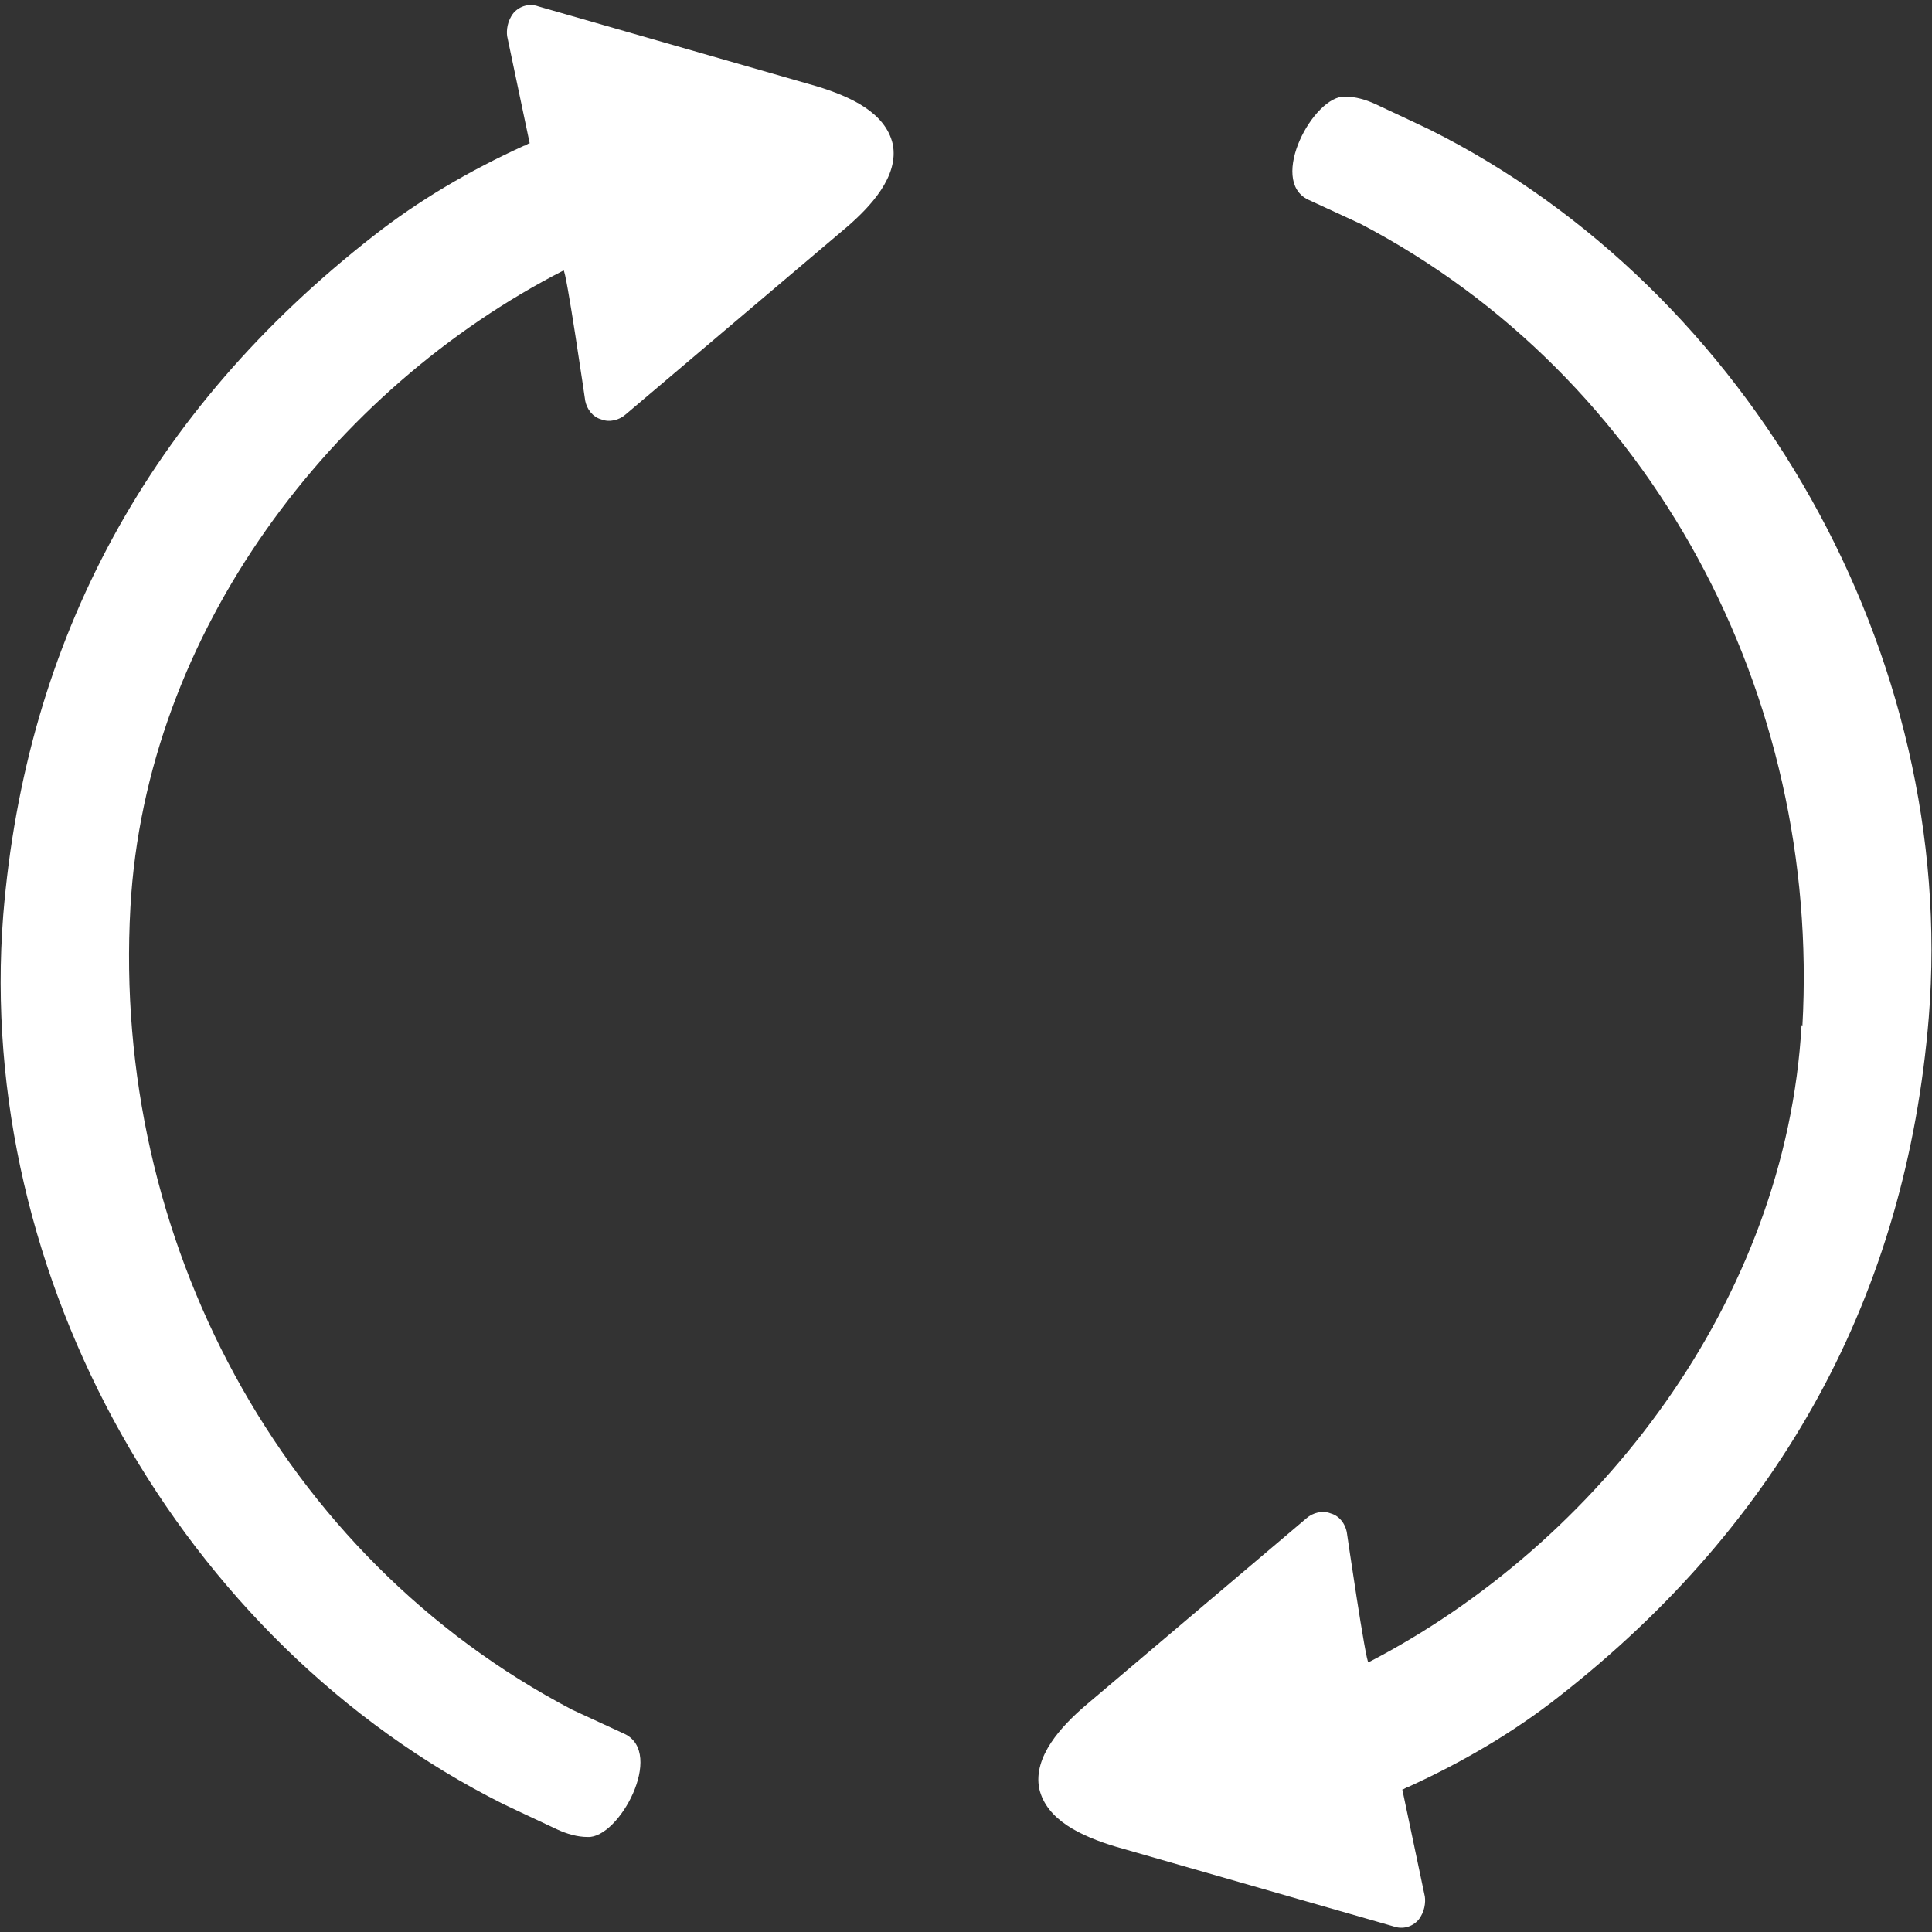
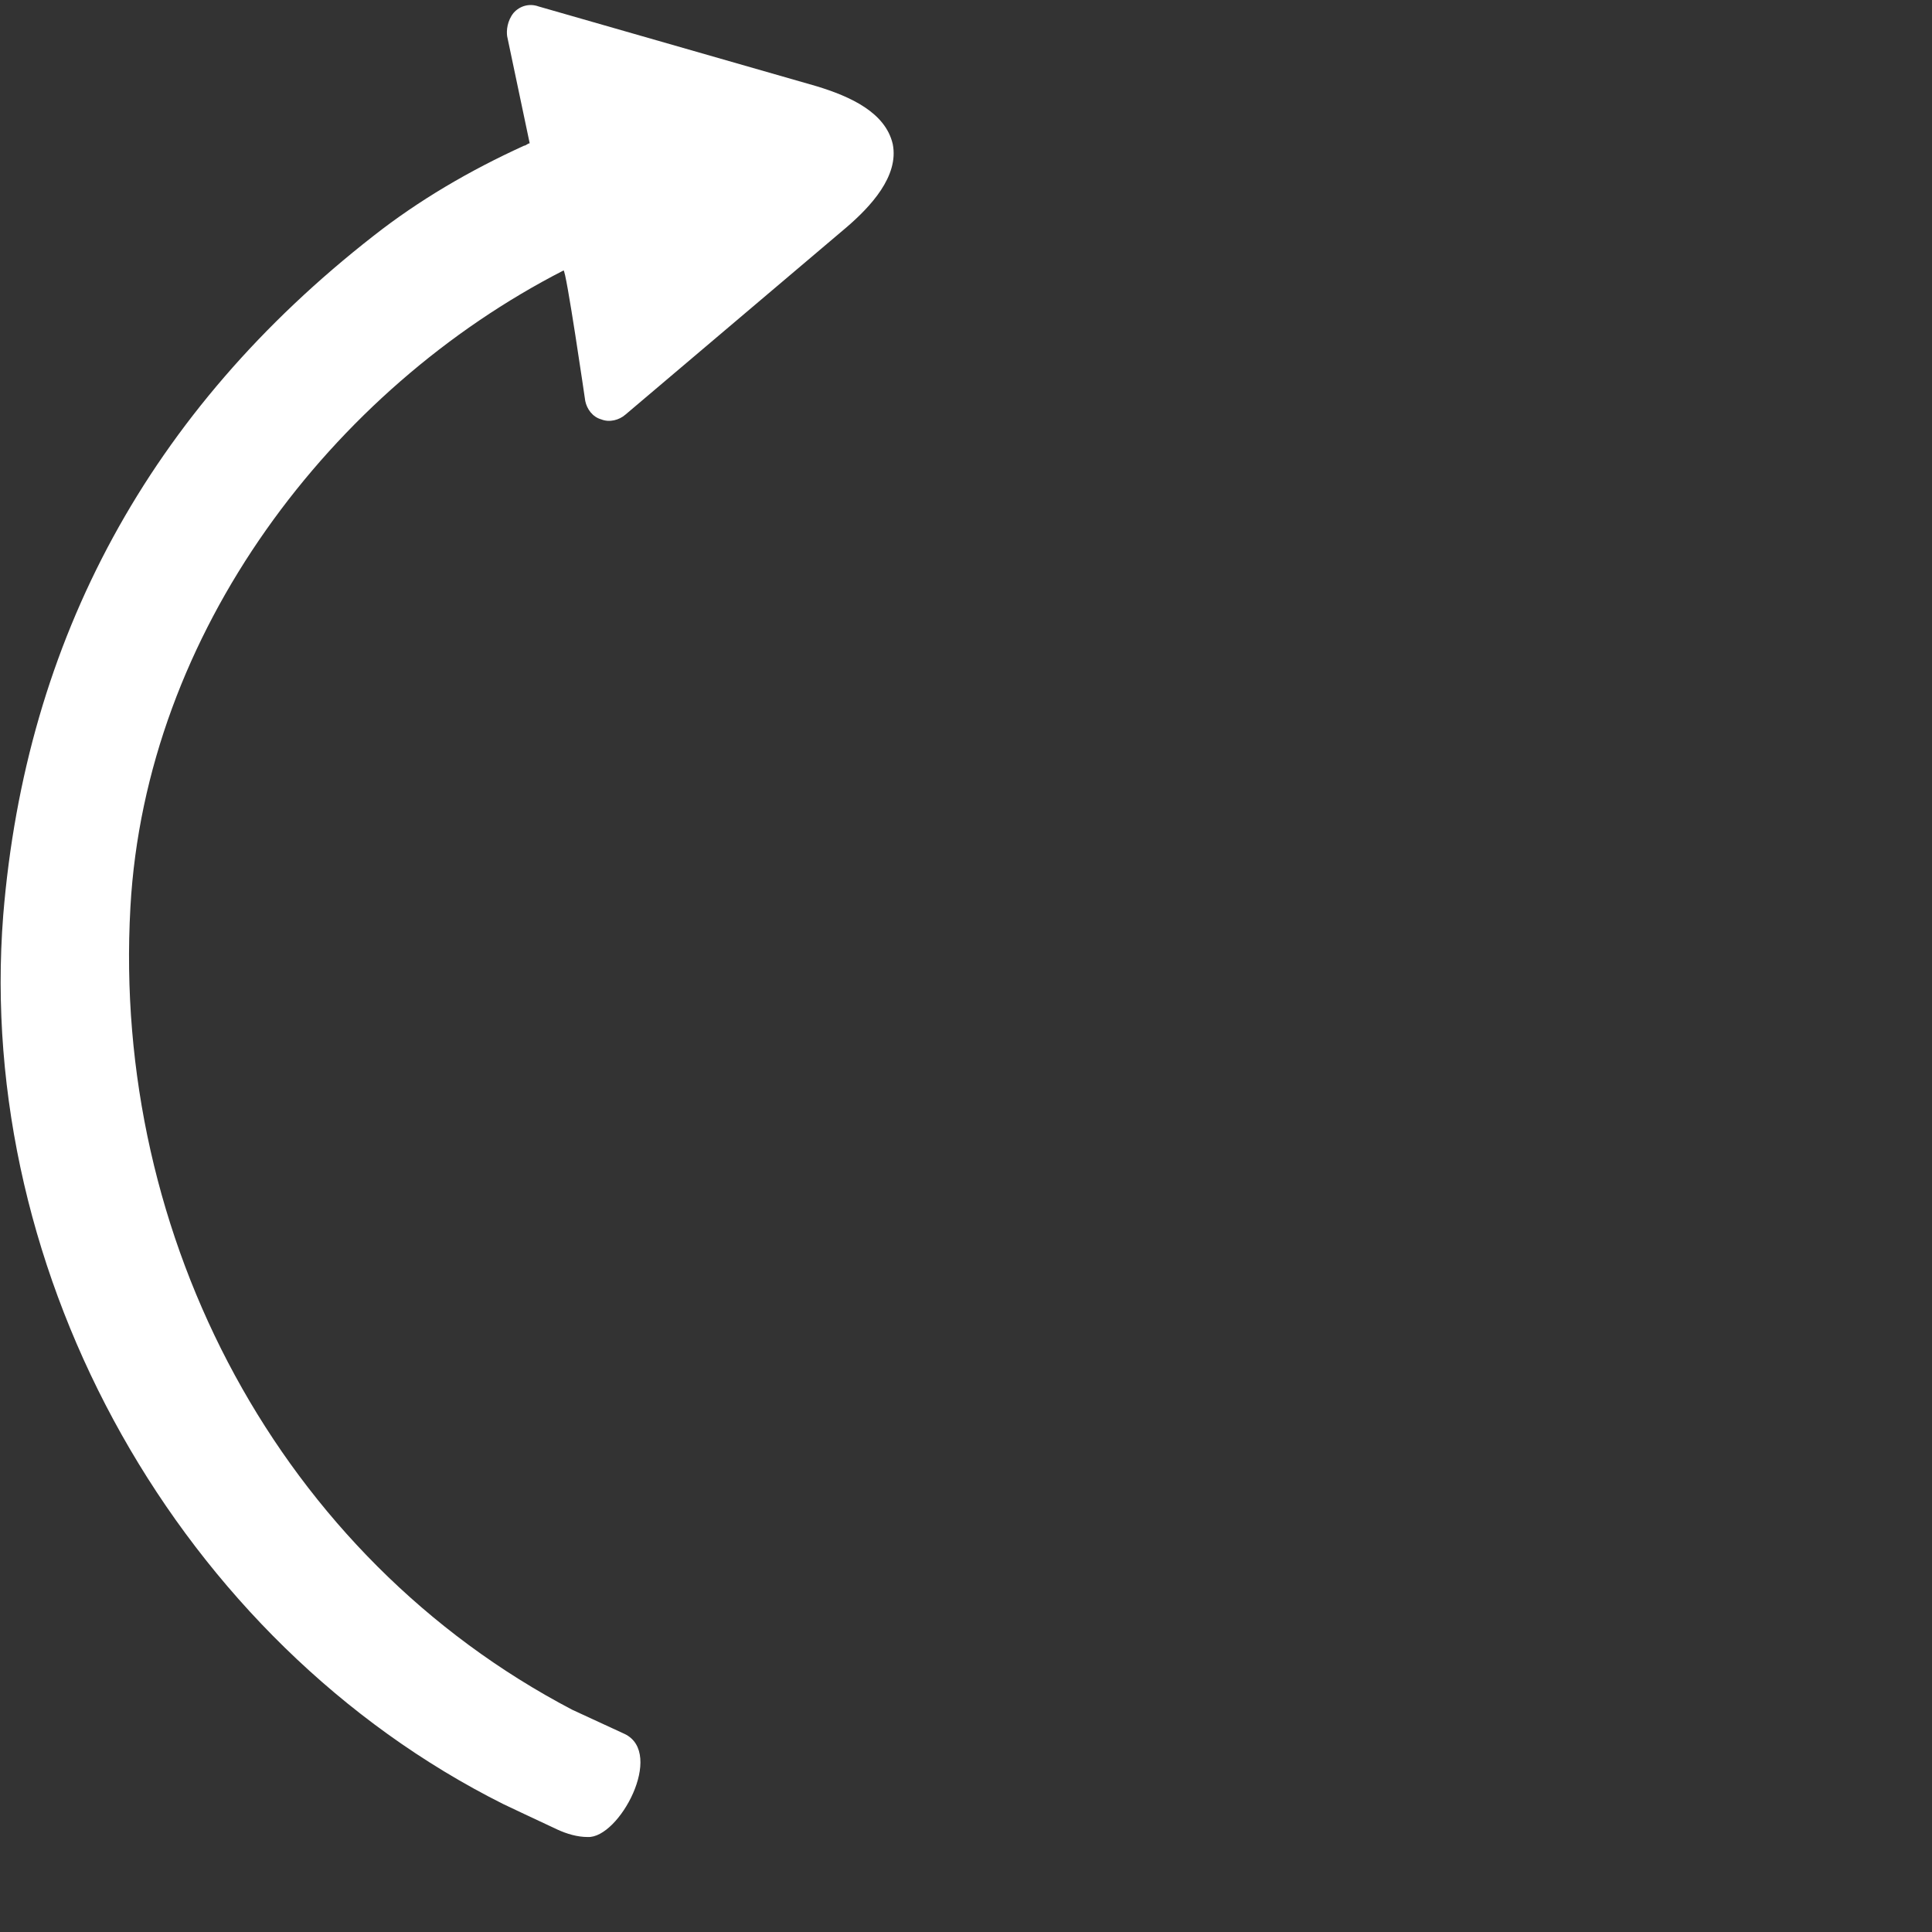
<svg xmlns="http://www.w3.org/2000/svg" id="Layer_1" data-name="Layer 1" viewBox="0 0 24 24">
  <rect x="0" y="0" width="24" height="24" fill="#333333" stroke="none" />
  <defs>
    <style>
      .cls-1 {
        fill: #ffffff;
      }
    </style>
  </defs>
  <path class="cls-1" d="M1.62,11.27c-.23,4.11,1.86,8.07,5.49,9.97l.65,.3c.5,.24-.07,1.3-.46,1.28-.13,0-.26-.04-.37-.09-.32-.15-.64-.3-.68-.32C2.24,20.4-.31,15.86,.04,11.37,.32,7.94,1.86,5.1,4.64,2.93c.56-.44,1.19-.81,1.87-1.12,.02,0,.05-.03,.07-.03l-.28-1.33c-.01-.07,0-.19,.08-.29,.08-.09,.2-.12,.31-.08l3.45,.99c.43,.13,.86,.33,.95,.72,.08,.4-.28,.78-.57,1.03l-2.75,2.33c-.08,.07-.2,.1-.3,.06-.11-.03-.18-.13-.2-.23,0,0-.24-1.65-.27-1.62C4.13,4.83,1.81,7.85,1.62,11.27Z" />
-   <path class="cls-1" d="M22.39,12.75c.23-4.11-1.86-8.07-5.49-9.97l-.65-.3c-.5-.24,.07-1.3,.46-1.28,.13,0,.26,.04,.37,.09,.32,.15,.64,.3,.68,.32,4,2,6.56,6.54,6.2,11.03-.28,3.43-1.82,6.27-4.6,8.44-.56,.44-1.19,.81-1.87,1.12-.02,0-.05,.03-.07,.03l.28,1.33c.01,.07,0,.19-.08,.29-.08,.09-.2,.12-.31,.08l-3.45-.99c-.43-.13-.86-.33-.95-.72-.08-.4,.28-.78,.57-1.03l2.75-2.33c.08-.07,.2-.1,.3-.06,.11,.03,.18,.13,.2,.23,0,0,.24,1.65,.27,1.62,2.86-1.48,5.19-4.5,5.38-7.92Z" />
</svg>